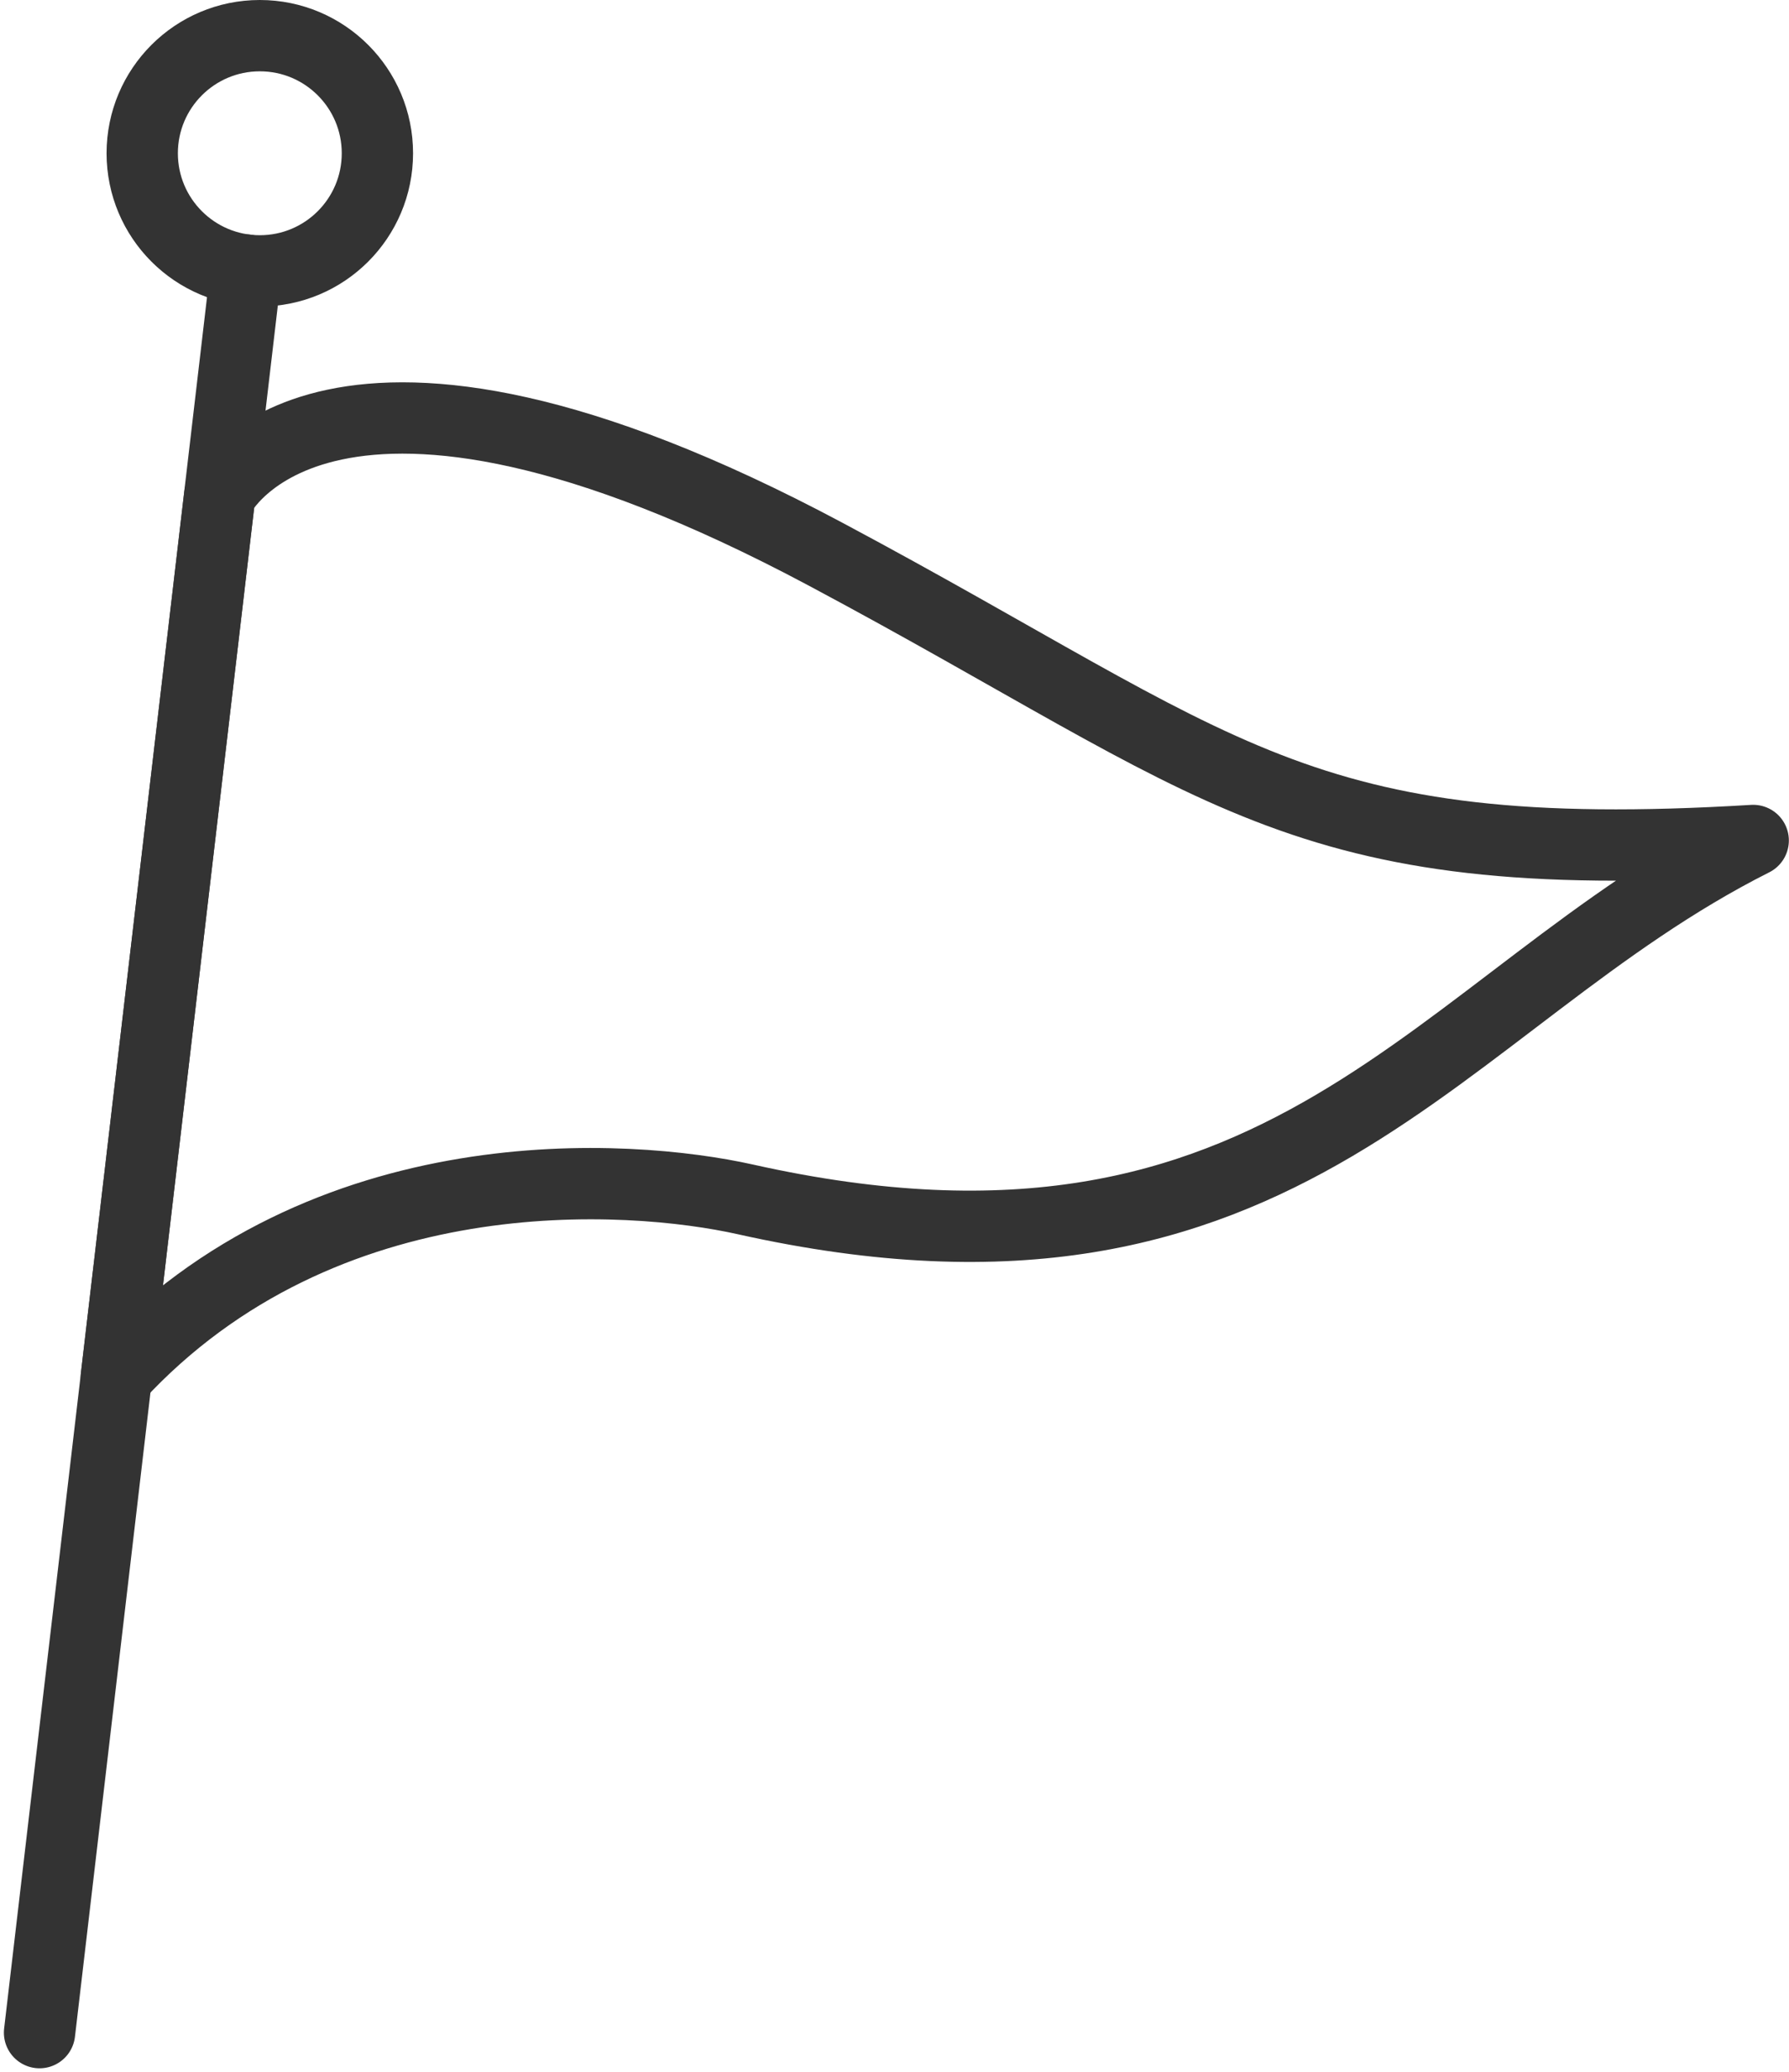
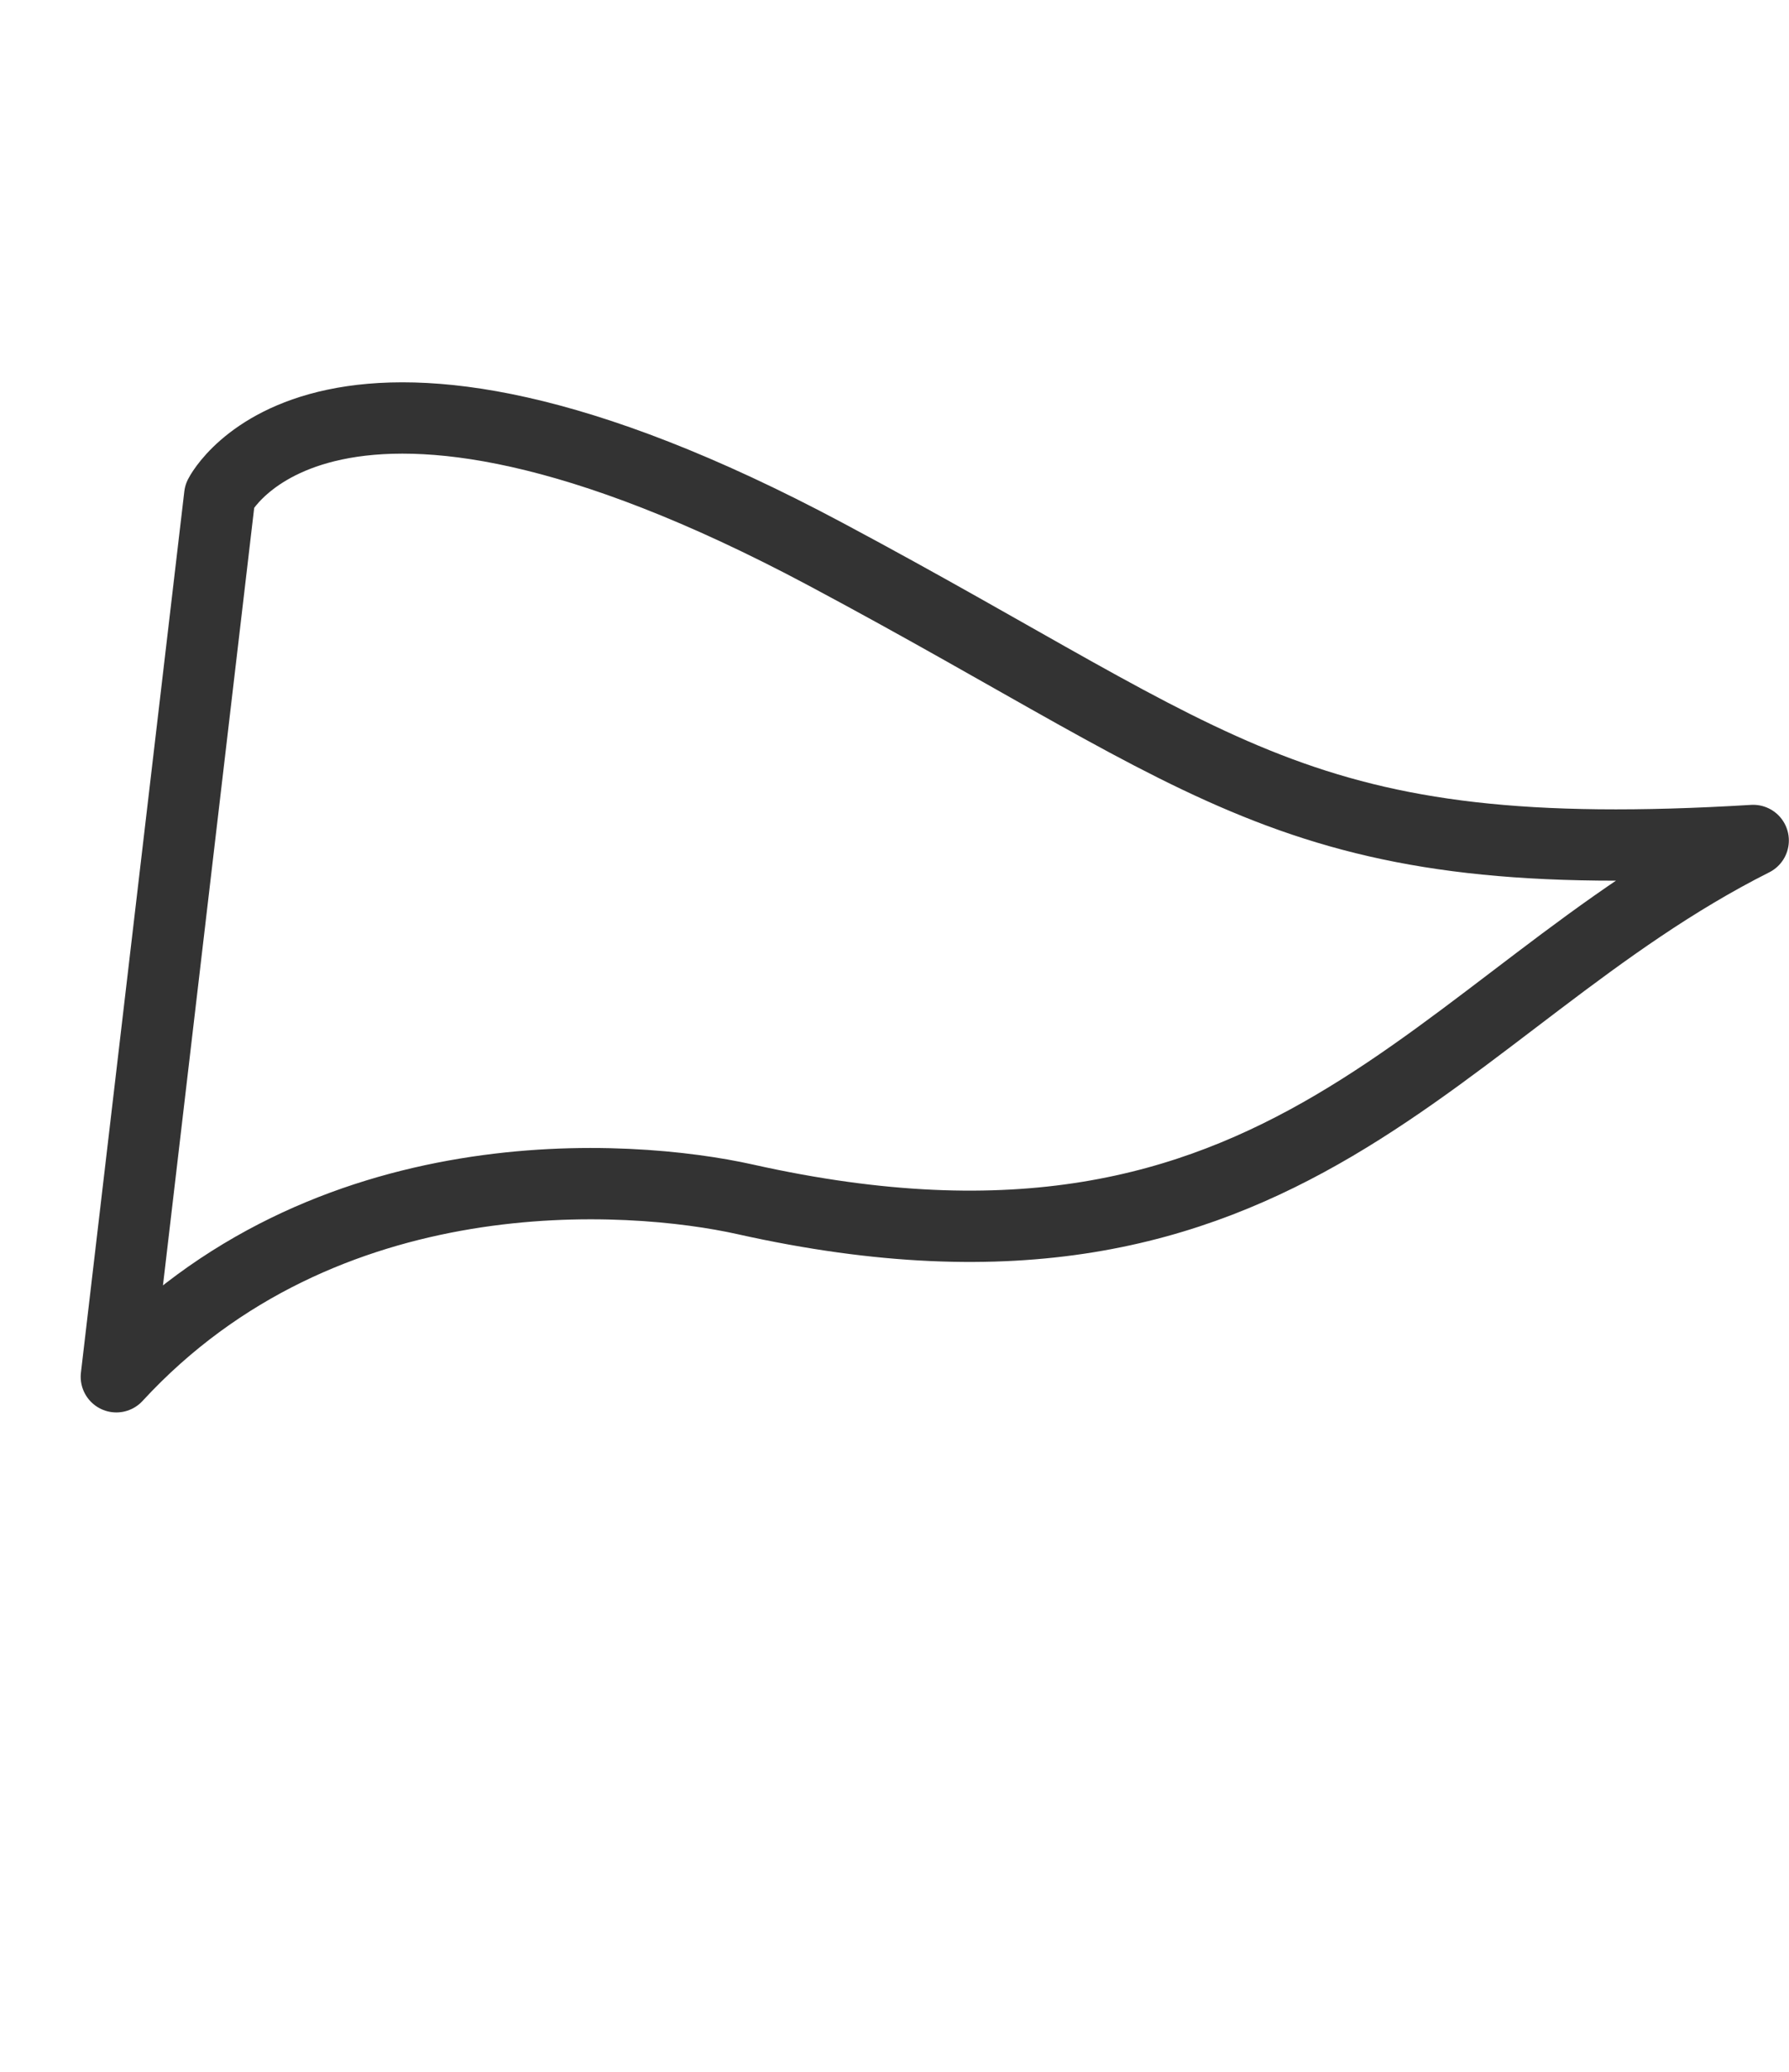
<svg xmlns="http://www.w3.org/2000/svg" width="50.176" height="58.11" viewBox="0 0 50.176 58.11">
  <g transform="translate(-422.724 -486.208)">
-     <line x1="5.793" y2="49.427" transform="translate(423.833 493.781)" fill="none" stroke="#333" stroke-linecap="round" stroke-linejoin="round" stroke-width="2" />
    <path d="M443.626,519.816c-3.23-.721-11.805-1.356-17.639,4.975l2.9-24.713s2.937-5.851,16.991,1.645c11.249,6,13.166,8.809,26.018,8.029C462.985,514.234,458.89,523.228,443.626,519.816Z" transform="translate(0 0.025)" fill="none" stroke="#333" stroke-linecap="round" stroke-linejoin="round" stroke-width="2" />
-     <circle cx="3.298" cy="3.298" r="3.298" transform="translate(426.713 487.208)" fill="none" stroke="#333" stroke-linecap="round" stroke-linejoin="round" stroke-width="2" />
  </g>
</svg>